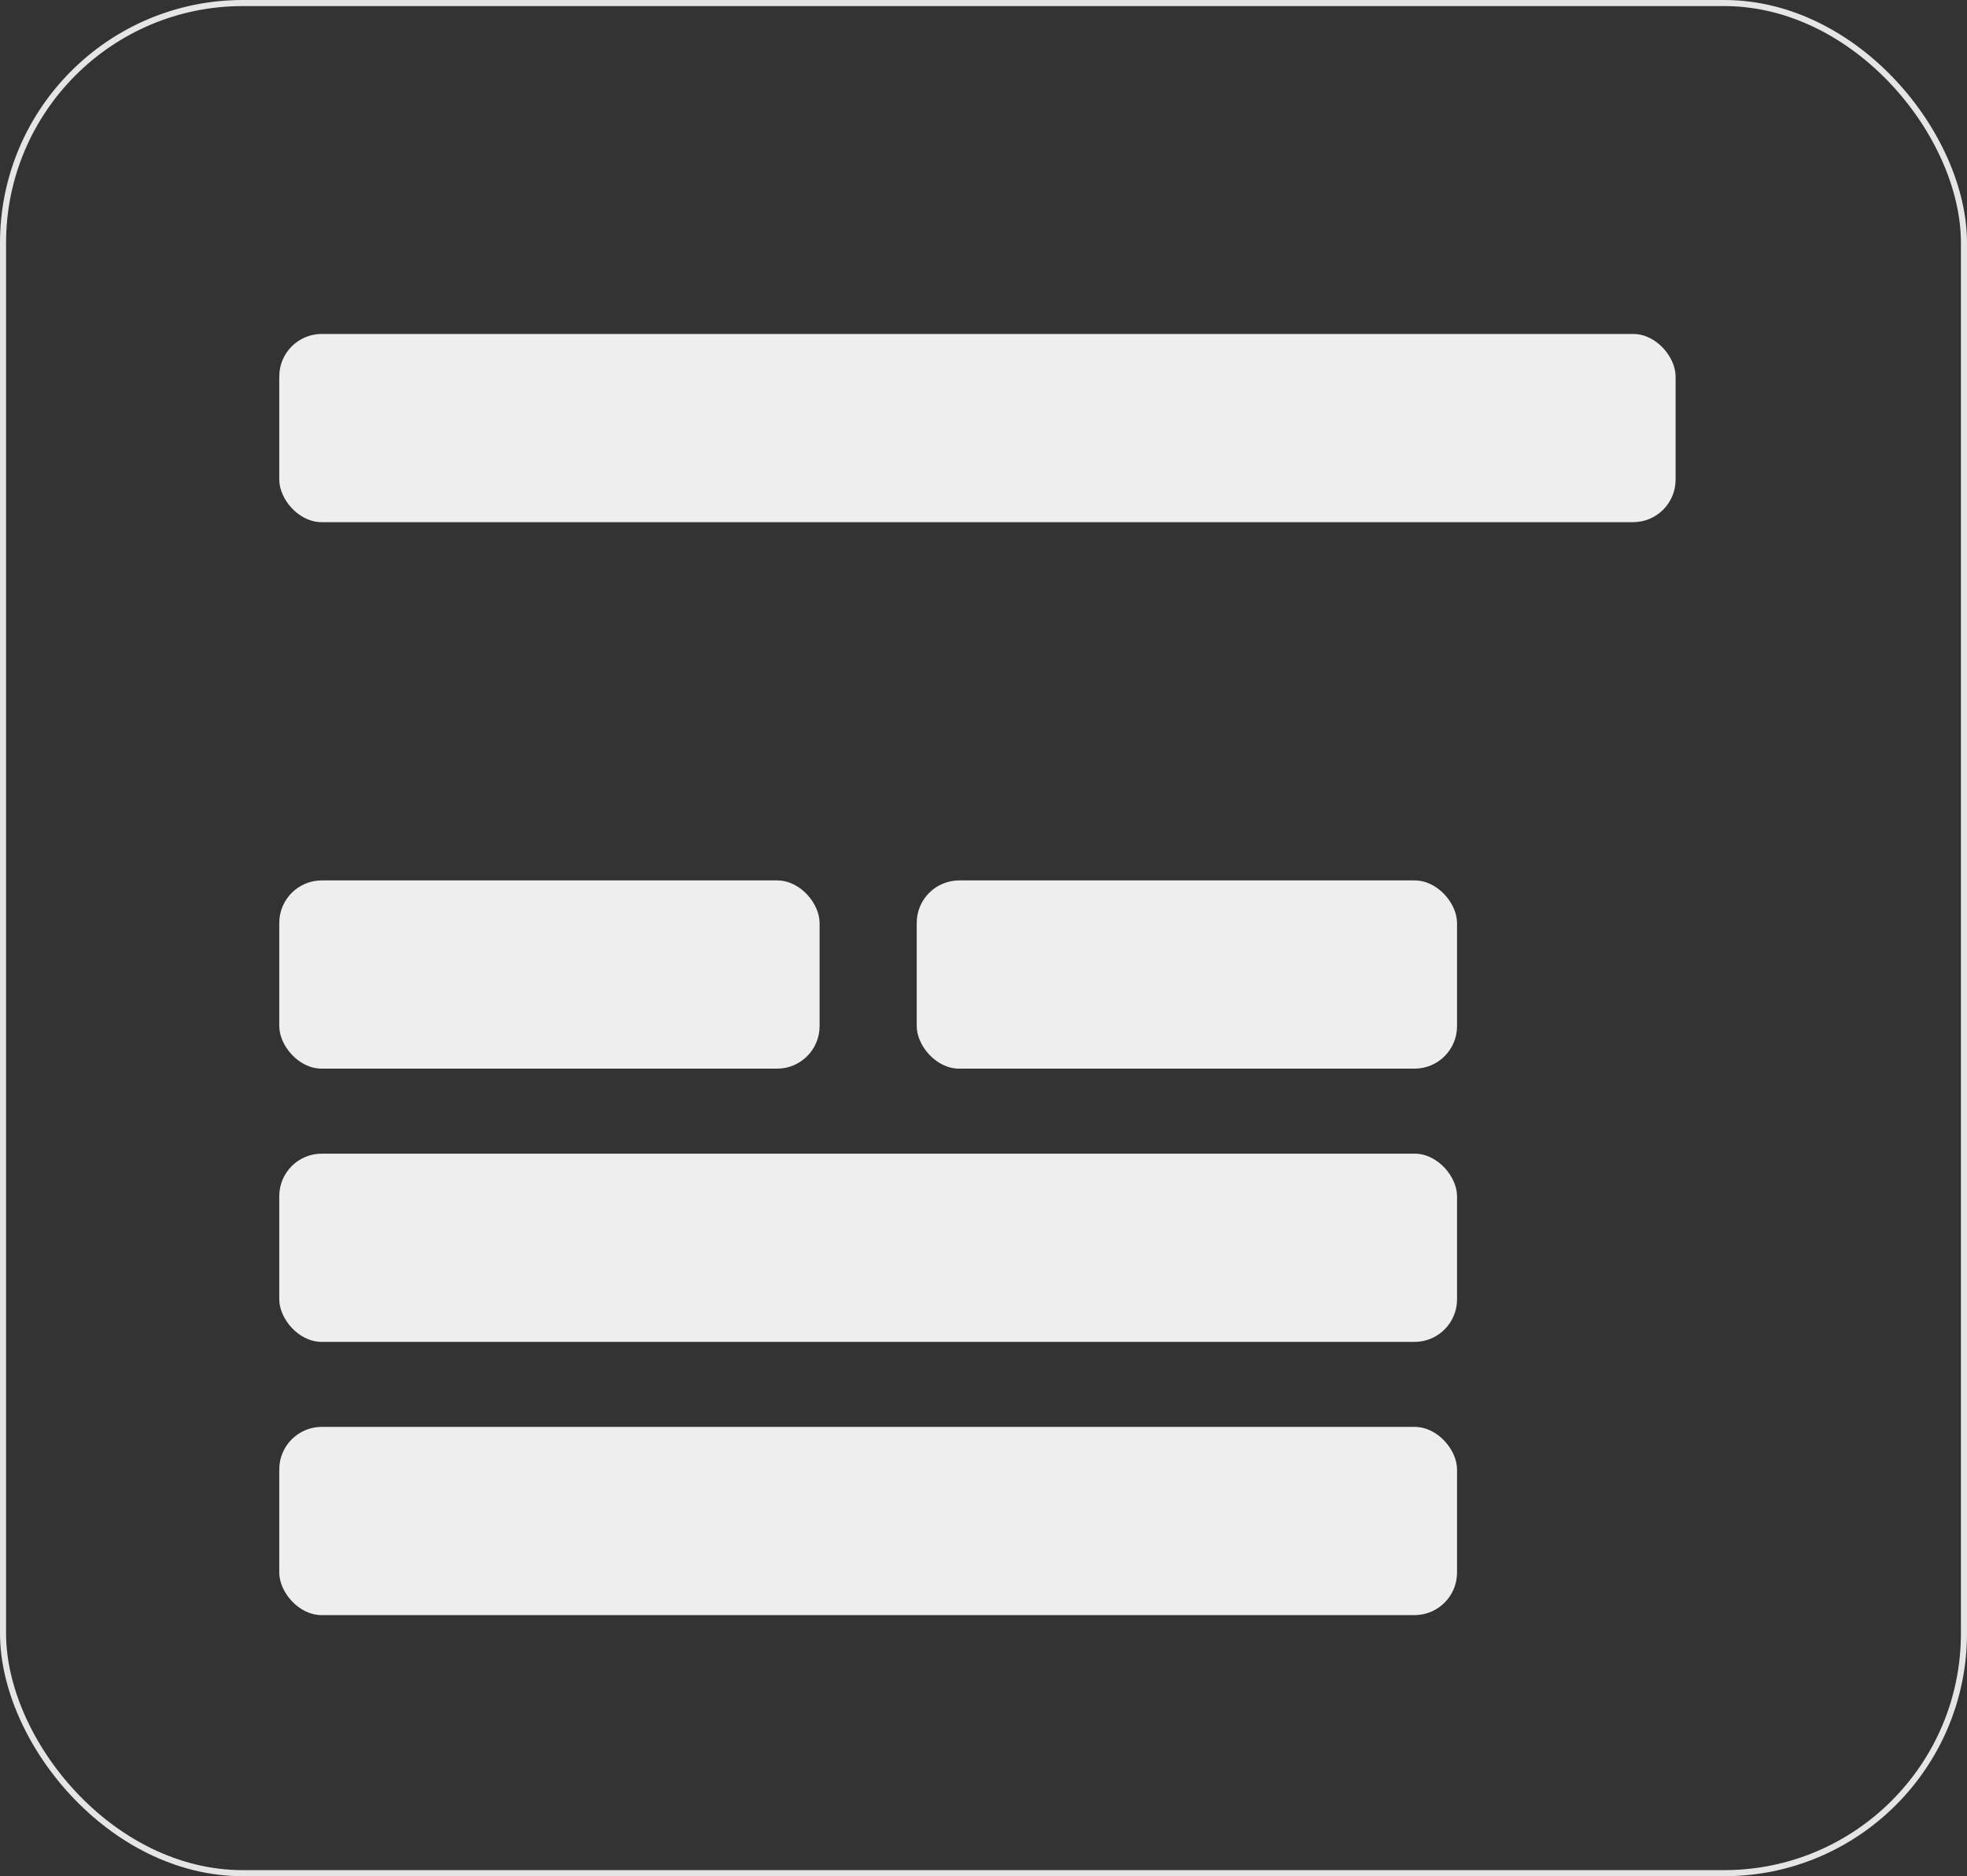
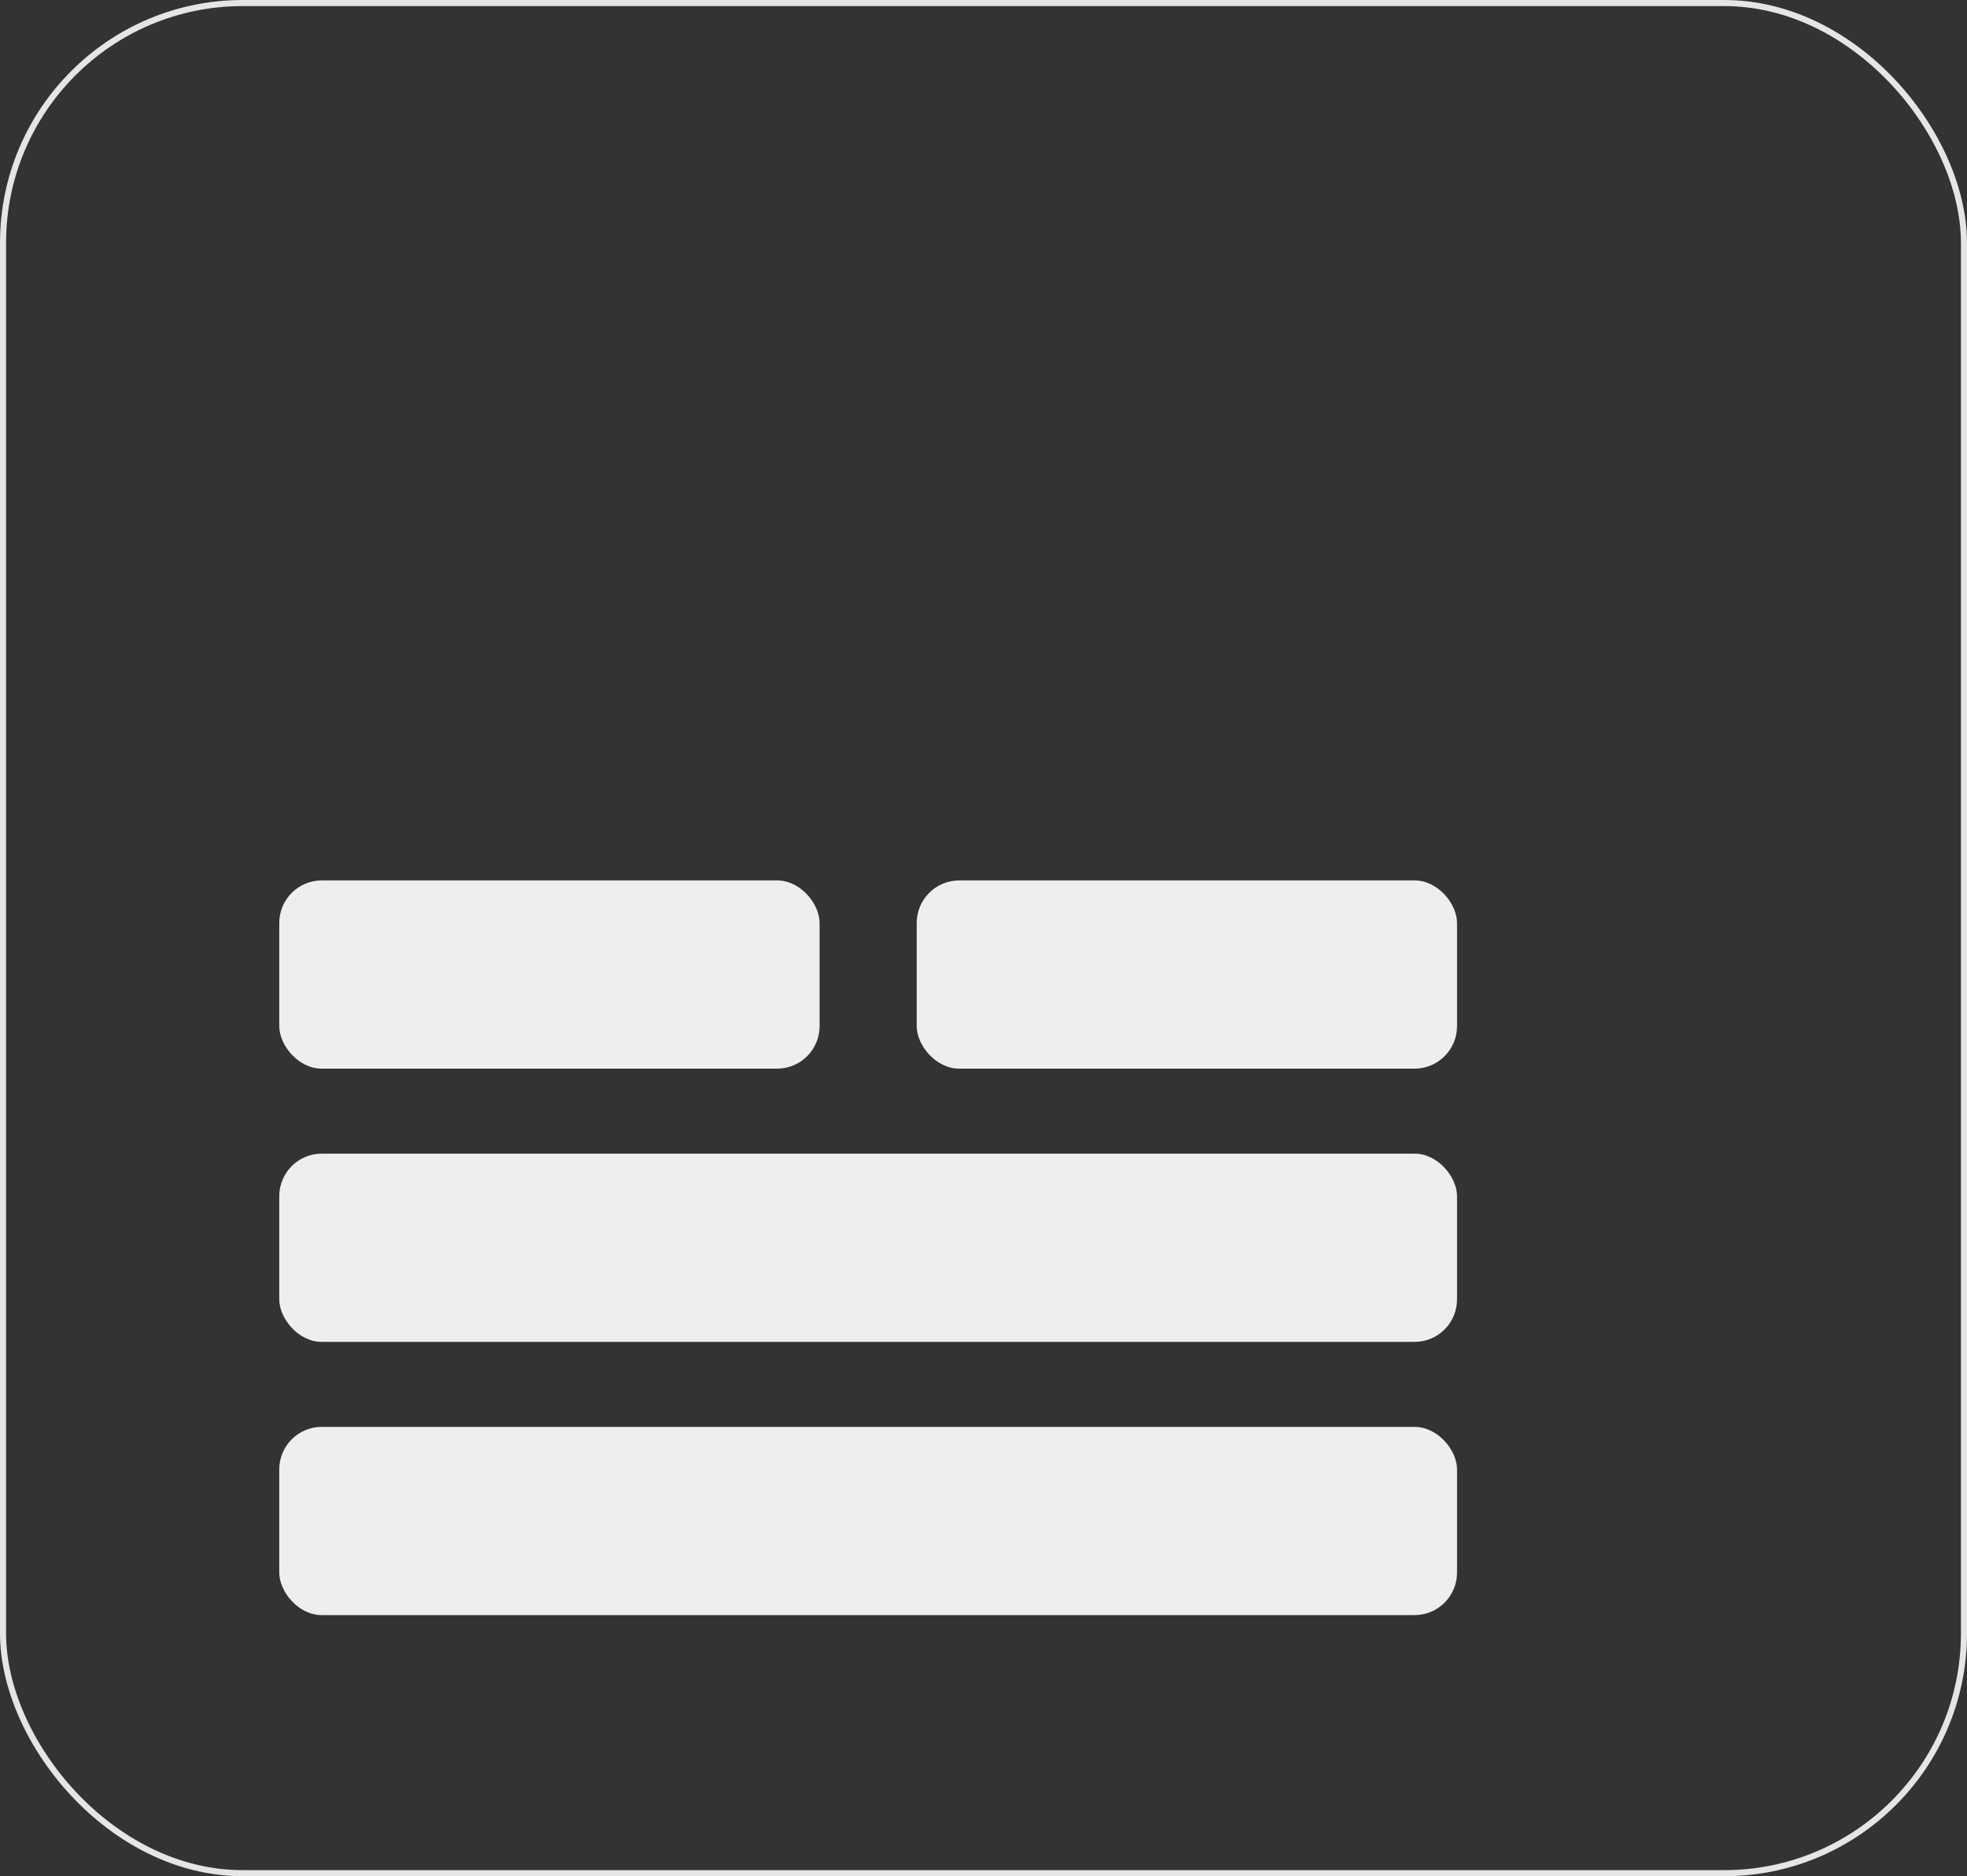
<svg xmlns="http://www.w3.org/2000/svg" width="324" height="309" viewBox="0 0 324 309" fill="none">
  <rect x="0" y="0" width="324" height="309" fill="#333333" stroke="none" />
  <rect x="0.5" y="0.5" width="323" height="308" rx="39.5" stroke="#E5E5E5" />
-   <rect x="46" y="55" width="230" height="31" rx="7" fill="#EEEEEE" />
  <rect x="46" y="145" width="89" height="31" rx="7" fill="#EEEEEE" />
  <rect x="151" y="145" width="89" height="31" rx="7" fill="#EEEEEE" />
  <rect x="46" y="190" width="194" height="31" rx="7" fill="#EEEEEE" />
  <rect x="46" y="235" width="194" height="31" rx="7" fill="#EEEEEE" />
</svg>